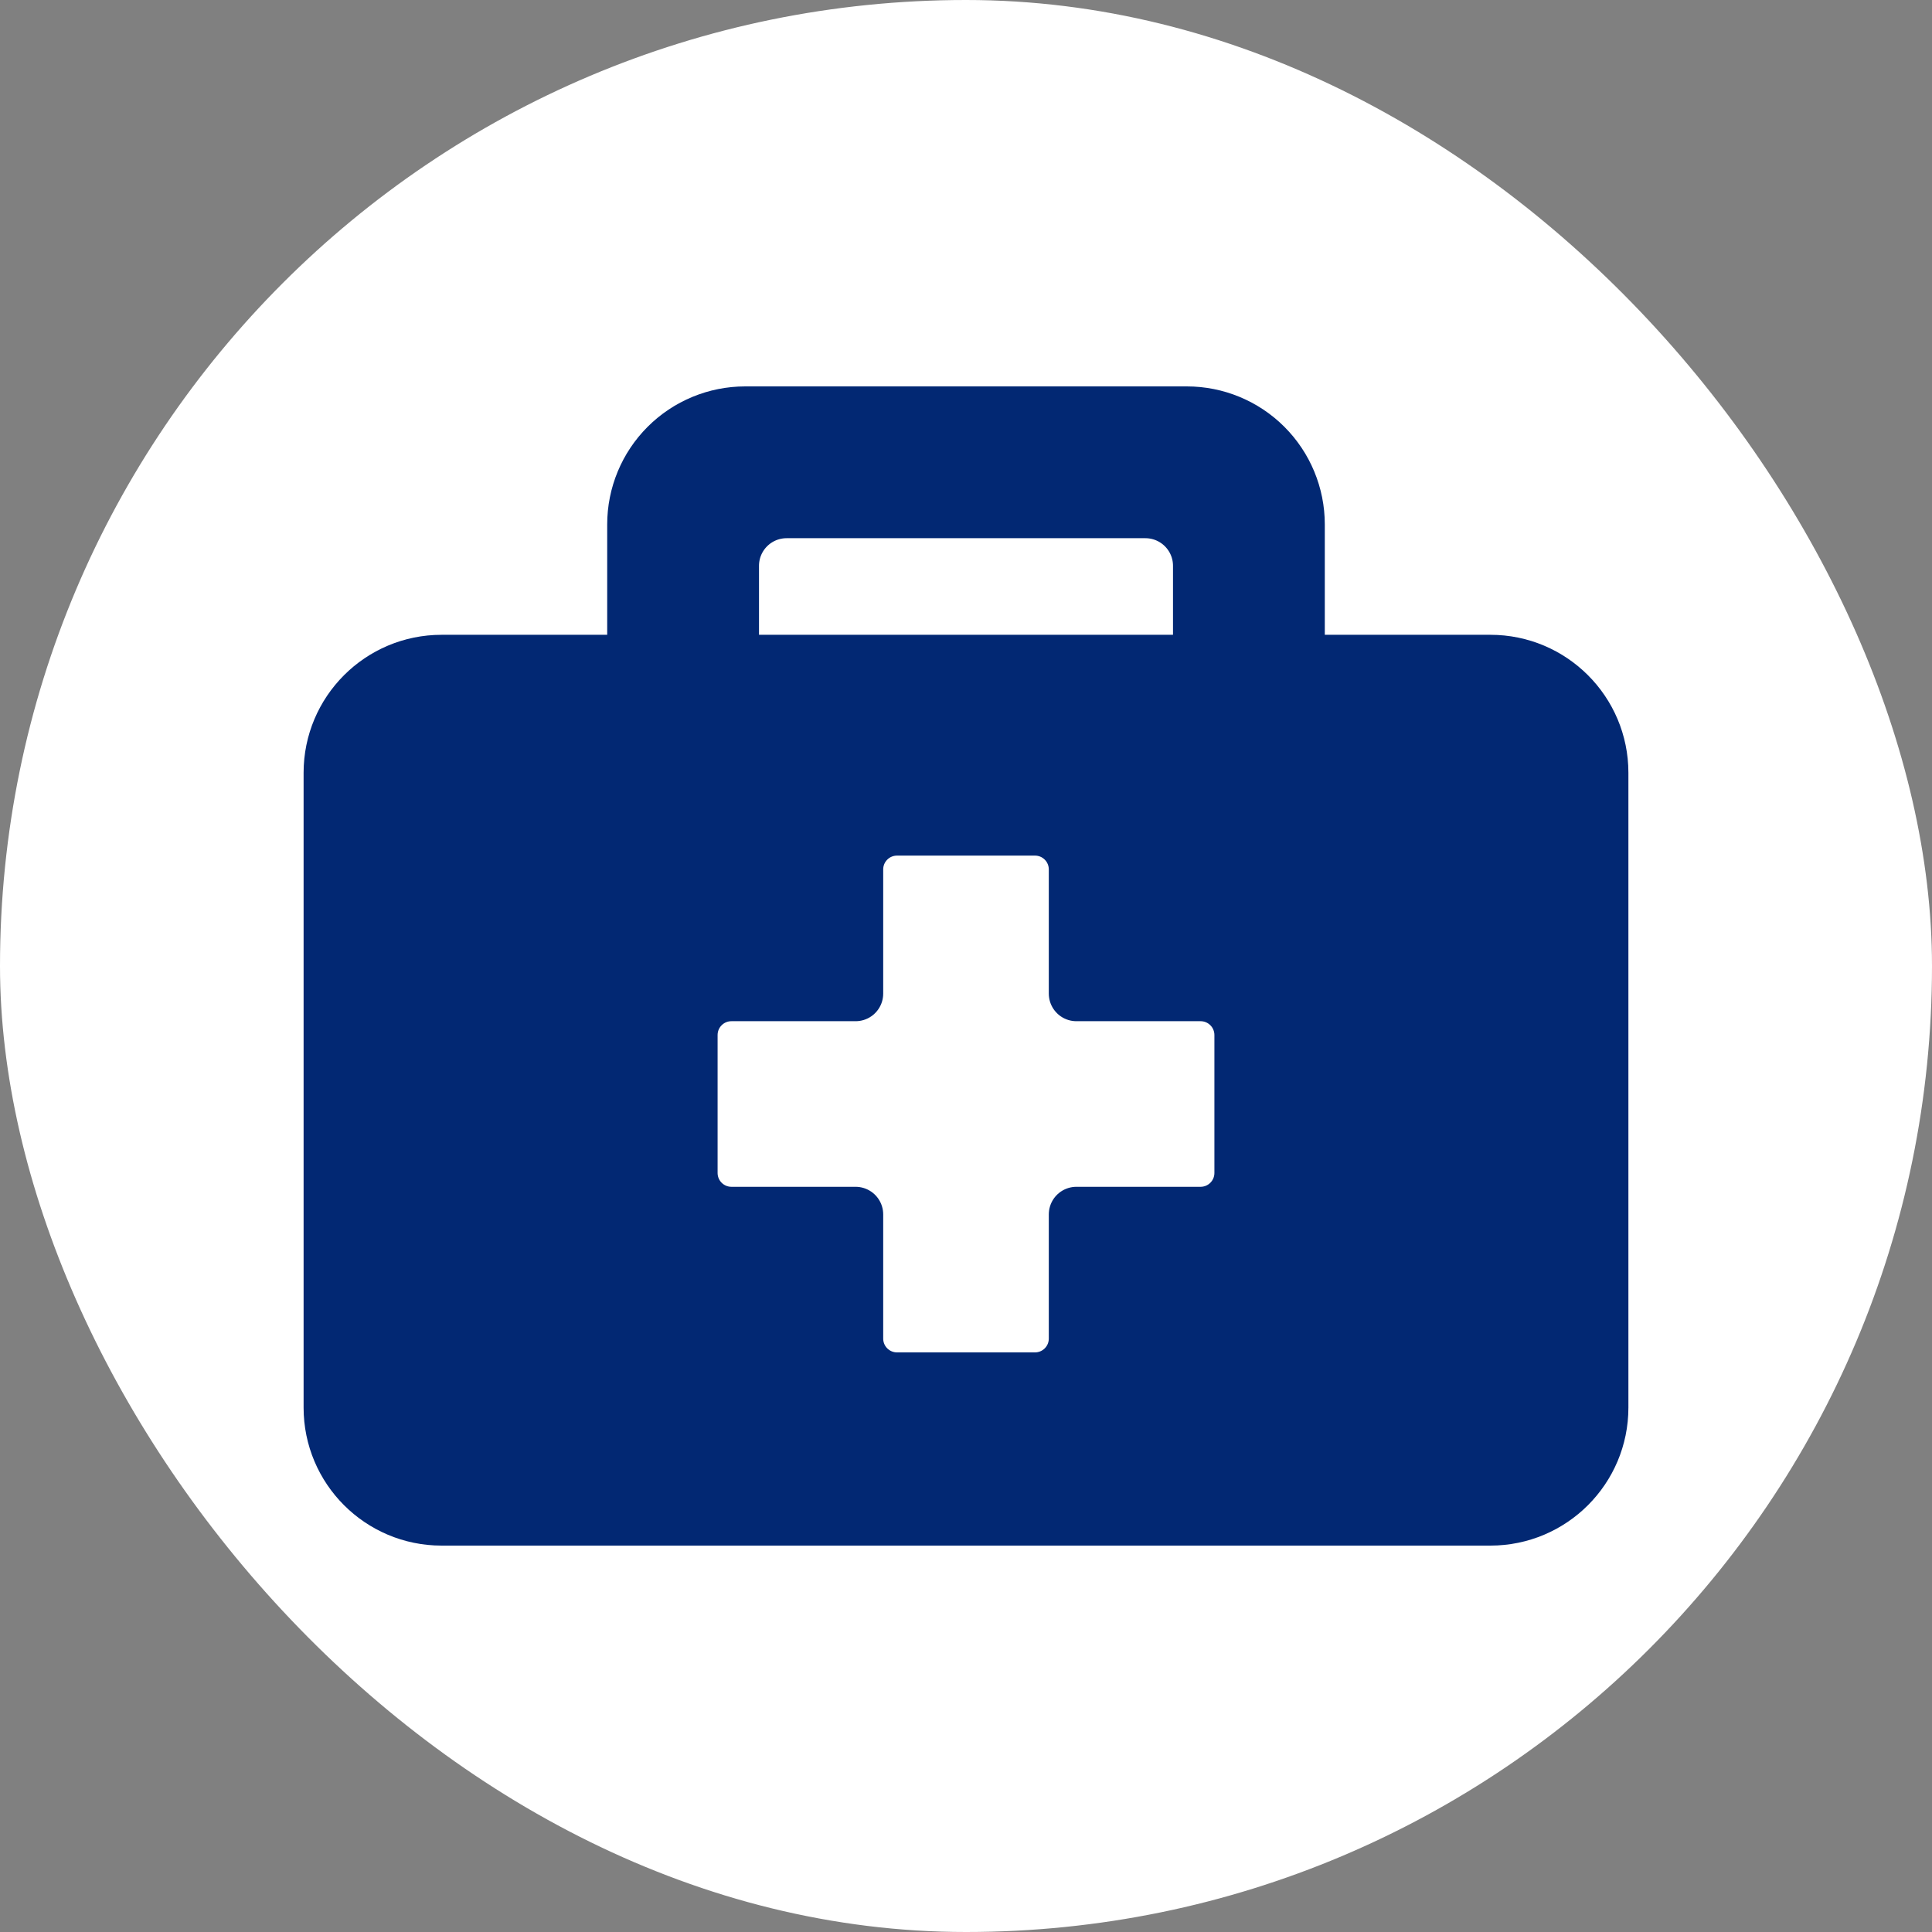
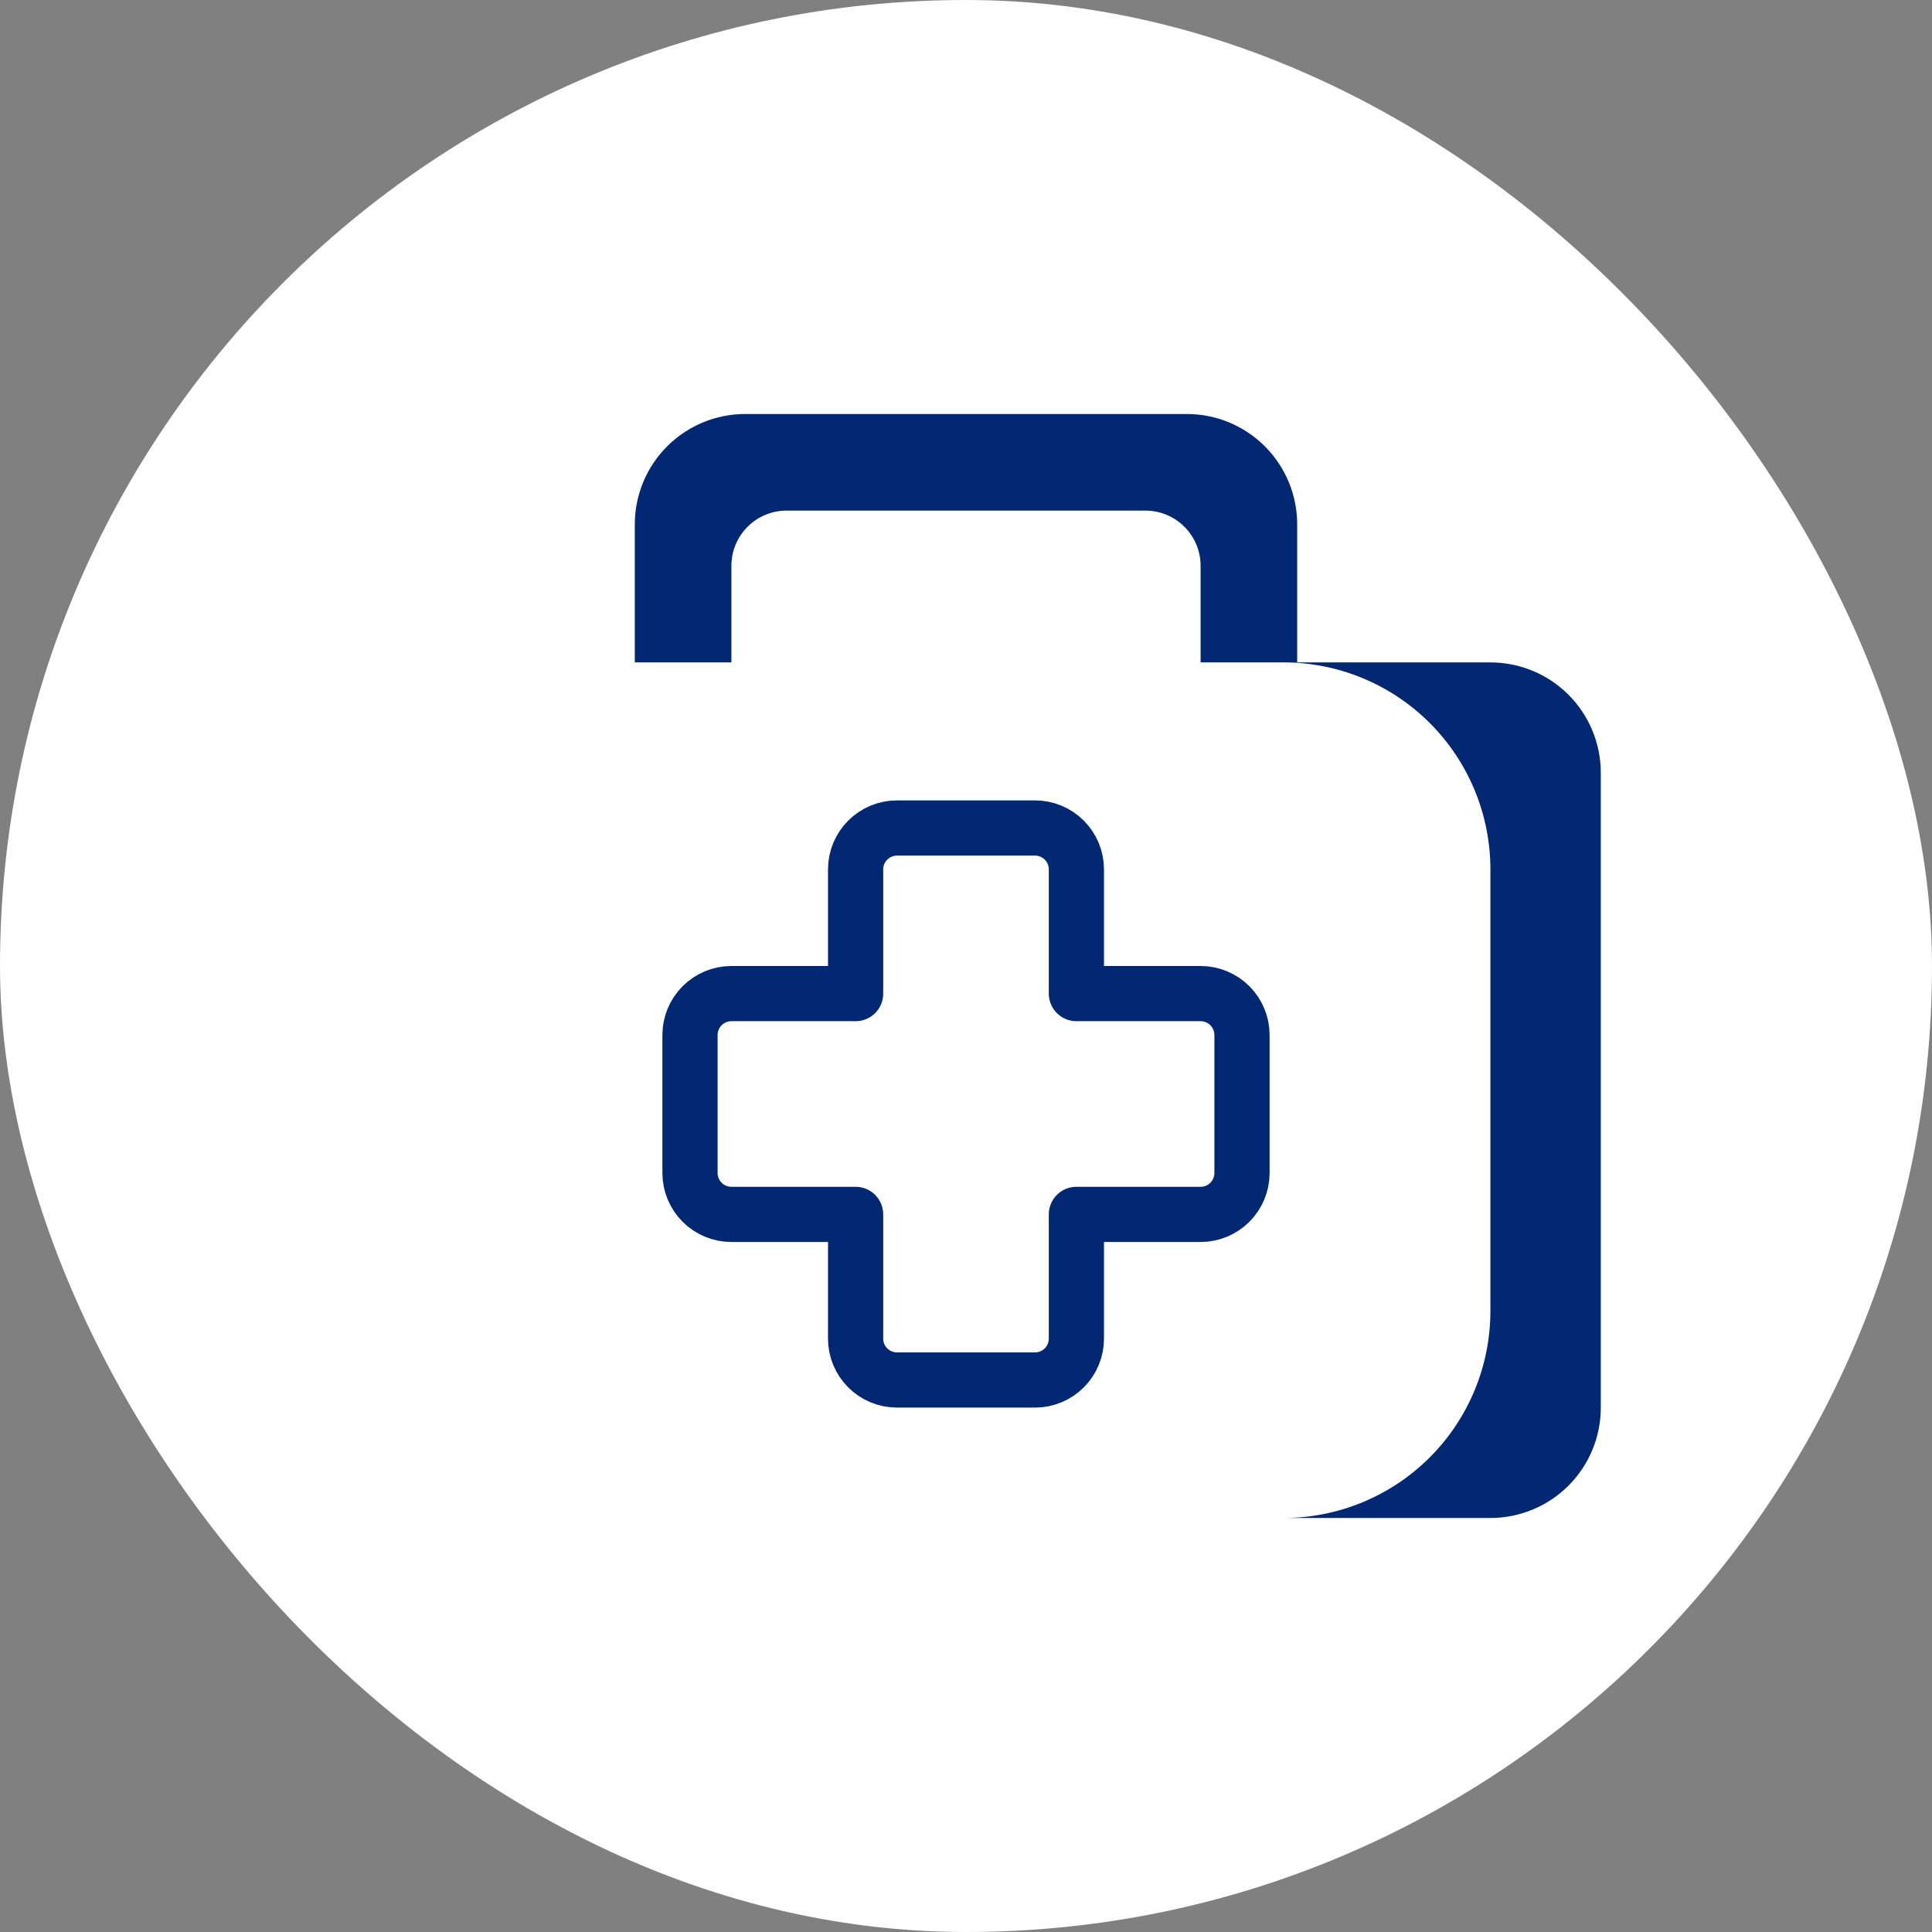
<svg xmlns="http://www.w3.org/2000/svg" width="140" height="140" viewBox="0 0 140 140" fill="none">
  <rect x="0" y="0" width="140" height="140" fill="#808080" stroke="none" />
  <rect width="140" height="140" rx="70" fill="white" />
  <path d="M86 30H54C51.878 30 49.843 30.843 48.343 32.343C46.843 33.843 46 35.878 46 38V48H53V41C53 39.939 53.421 38.922 54.172 38.172C54.922 37.421 55.939 37 57 37H83C84.061 37 85.078 37.421 85.828 38.172C86.579 38.922 87 39.939 87 41V48H94V38C94 35.878 93.157 33.843 91.657 32.343C90.157 30.843 88.122 30 86 30Z" fill="#022873" />
-   <path d="M108 48H32C27.582 48 24 51.582 24 56V102C24 106.418 27.582 110 32 110H108C112.418 110 116 106.418 116 102V56C116 51.582 112.418 48 108 48Z" fill="#022873" />
-   <path d="M86 30H54C51.878 30 49.843 30.843 48.343 32.343C46.843 33.843 46 35.878 46 38V48H53V41C53 39.939 53.421 38.922 54.172 38.172C54.922 37.421 55.939 37 57 37H83C84.061 37 85.078 37.421 85.828 38.172C86.579 38.922 87 39.939 87 41V48H94V38C94 35.878 93.157 33.843 91.657 32.343C90.157 30.843 88.122 30 86 30Z" stroke="#022873" stroke-width="4" stroke-linecap="round" stroke-linejoin="round" />
  <path d="M78 88H87C87.796 88 88.559 87.684 89.121 87.121C89.684 86.559 90 85.796 90 85V75C90 74.204 89.684 73.441 89.121 72.879C88.559 72.316 87.796 72 87 72H78V63C78 62.204 77.684 61.441 77.121 60.879C76.559 60.316 75.796 60 75 60H65C64.204 60 63.441 60.316 62.879 60.879C62.316 61.441 62 62.204 62 63V72H53C52.204 72 51.441 72.316 50.879 72.879C50.316 73.441 50 74.204 50 75V85C50 85.796 50.316 86.559 50.879 87.121C51.441 87.684 52.204 88 53 88H62V97C62 97.796 62.316 98.559 62.879 99.121C63.441 99.684 64.204 100 65 100H75C75.796 100 76.559 99.684 77.121 99.121C77.684 98.559 78 97.796 78 97V88Z" fill="white" />
  <path d="M78 88H87C87.796 88 88.559 87.684 89.121 87.121C89.684 86.559 90 85.796 90 85V75C90 74.204 89.684 73.441 89.121 72.879C88.559 72.316 87.796 72 87 72H78V63C78 62.204 77.684 61.441 77.121 60.879C76.559 60.316 75.796 60 75 60H65C64.204 60 63.441 60.316 62.879 60.879C62.316 61.441 62 62.204 62 63V72H53C52.204 72 51.441 72.316 50.879 72.879C50.316 73.441 50 74.204 50 75V85C50 85.796 50.316 86.559 50.879 87.121C51.441 87.684 52.204 88 53 88H62V97C62 97.796 62.316 98.559 62.879 99.121C63.441 99.684 64.204 100 65 100H75C75.796 100 76.559 99.684 77.121 99.121C77.684 98.559 78 97.796 78 97V88Z" stroke="#022873" stroke-width="4" stroke-linecap="round" stroke-linejoin="round" />
  <path d="M108 48H93C96.978 48 100.794 49.58 103.607 52.393C106.42 55.206 108 59.022 108 63V95C108 98.978 106.42 102.794 103.607 105.607C100.794 108.42 96.978 110 93 110H108C110.122 110 112.157 109.157 113.657 107.657C115.157 106.157 116 104.122 116 102V56C116 53.878 115.157 51.843 113.657 50.343C112.157 48.843 110.122 48 108 48Z" fill="#022873" />
-   <path d="M108 48H32C27.582 48 24 51.582 24 56V102C24 106.418 27.582 110 32 110H108C112.418 110 116 106.418 116 102V56C116 51.582 112.418 48 108 48Z" stroke="#022873" stroke-width="4" stroke-linecap="round" stroke-linejoin="round" />
</svg>